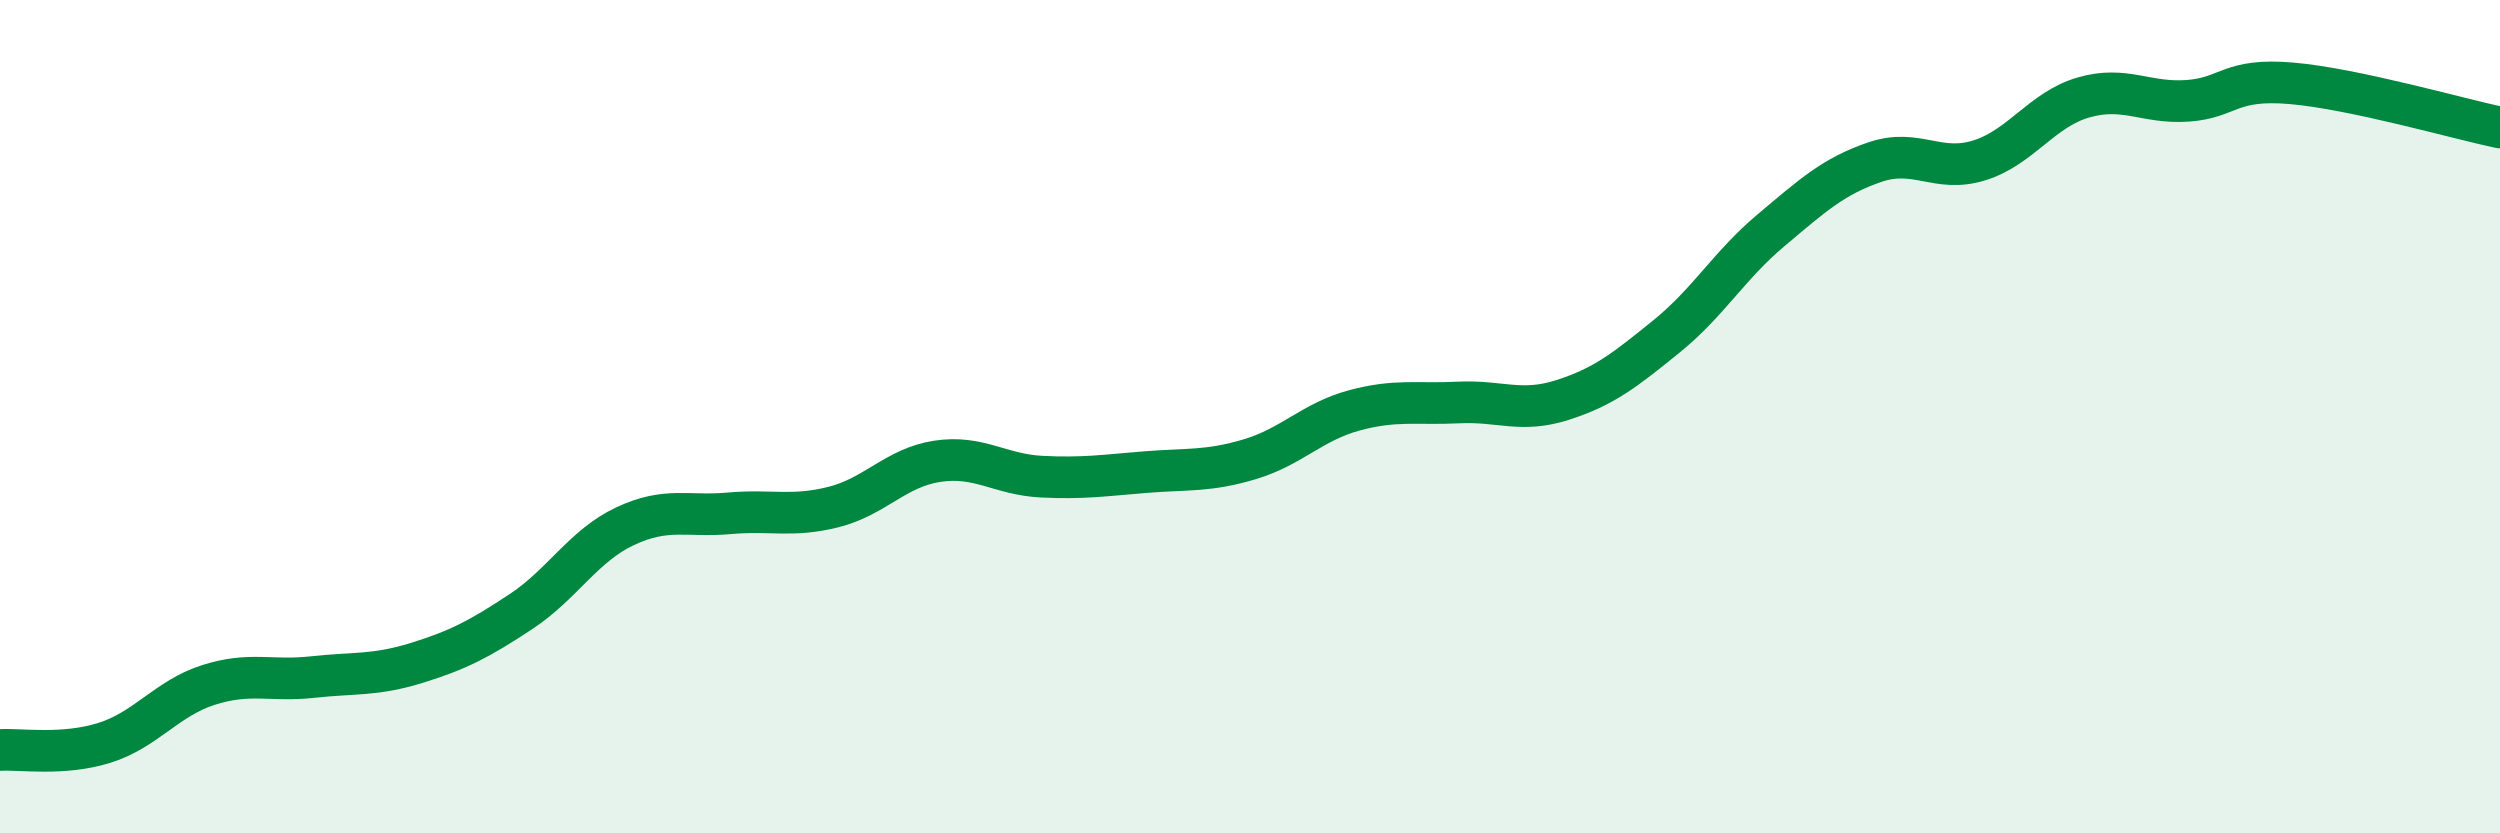
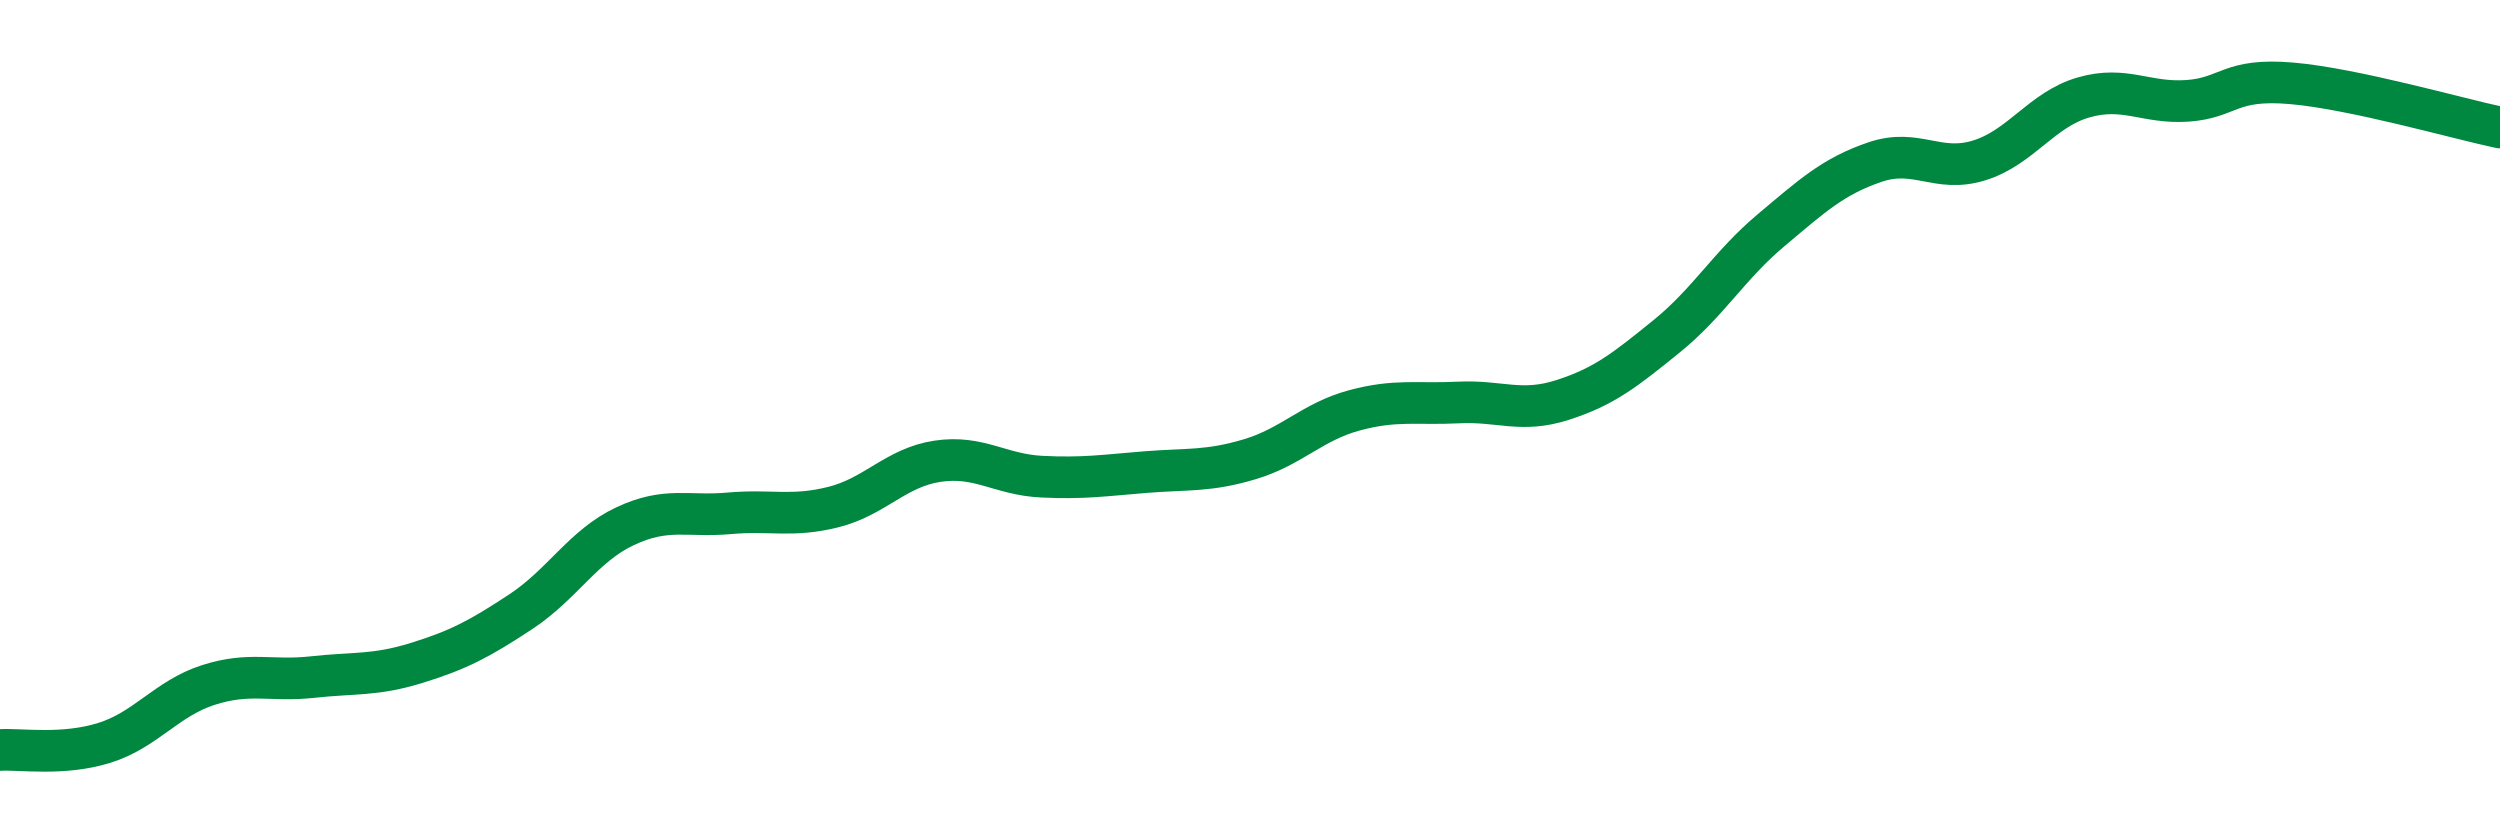
<svg xmlns="http://www.w3.org/2000/svg" width="60" height="20" viewBox="0 0 60 20">
-   <path d="M 0,18 C 0.5,17.97 1.5,18.14 2.5,17.83 C 3.5,17.52 4,16.76 5,16.44 C 6,16.12 6.5,16.36 7.5,16.25 C 8.5,16.14 9,16.22 10,15.91 C 11,15.6 11.5,15.34 12.5,14.68 C 13.5,14.02 14,13.1 15,12.63 C 16,12.16 16.5,12.41 17.5,12.32 C 18.5,12.23 19,12.42 20,12.17 C 21,11.92 21.5,11.22 22.5,11.07 C 23.5,10.92 24,11.39 25,11.44 C 26,11.49 26.5,11.41 27.5,11.33 C 28.5,11.25 29,11.32 30,11.02 C 31,10.72 31.5,10.12 32.5,9.85 C 33.5,9.58 34,9.71 35,9.66 C 36,9.61 36.5,9.92 37.5,9.6 C 38.5,9.28 39,8.88 40,8.07 C 41,7.26 41.5,6.37 42.5,5.53 C 43.5,4.69 44,4.23 45,3.89 C 46,3.55 46.5,4.16 47.5,3.85 C 48.5,3.54 49,2.63 50,2.34 C 51,2.05 51.5,2.49 52.5,2.42 C 53.5,2.35 53.5,1.87 55,2 C 56.5,2.13 59,2.85 60,3.06L60 20L0 20Z" fill="#008740" opacity="0.1" stroke-linecap="round" stroke-linejoin="round" />
  <path d="M 0,18 C 0.5,17.97 1.5,18.14 2.5,17.83 C 3.5,17.52 4,16.76 5,16.44 C 6,16.12 6.5,16.36 7.5,16.25 C 8.5,16.14 9,16.22 10,15.91 C 11,15.6 11.5,15.34 12.5,14.68 C 13.5,14.02 14,13.1 15,12.63 C 16,12.16 16.5,12.41 17.5,12.32 C 18.5,12.23 19,12.42 20,12.17 C 21,11.92 21.5,11.22 22.5,11.07 C 23.5,10.92 24,11.39 25,11.44 C 26,11.49 26.5,11.41 27.5,11.33 C 28.5,11.25 29,11.32 30,11.02 C 31,10.72 31.5,10.12 32.5,9.85 C 33.5,9.58 34,9.71 35,9.66 C 36,9.61 36.5,9.92 37.5,9.6 C 38.5,9.28 39,8.88 40,8.07 C 41,7.26 41.5,6.37 42.5,5.53 C 43.5,4.69 44,4.23 45,3.89 C 46,3.55 46.5,4.16 47.5,3.85 C 48.5,3.54 49,2.63 50,2.34 C 51,2.05 51.5,2.49 52.5,2.42 C 53.5,2.35 53.5,1.87 55,2 C 56.5,2.13 59,2.85 60,3.06" stroke="#008740" stroke-width="1" fill="none" stroke-linecap="round" stroke-linejoin="round" />
</svg>